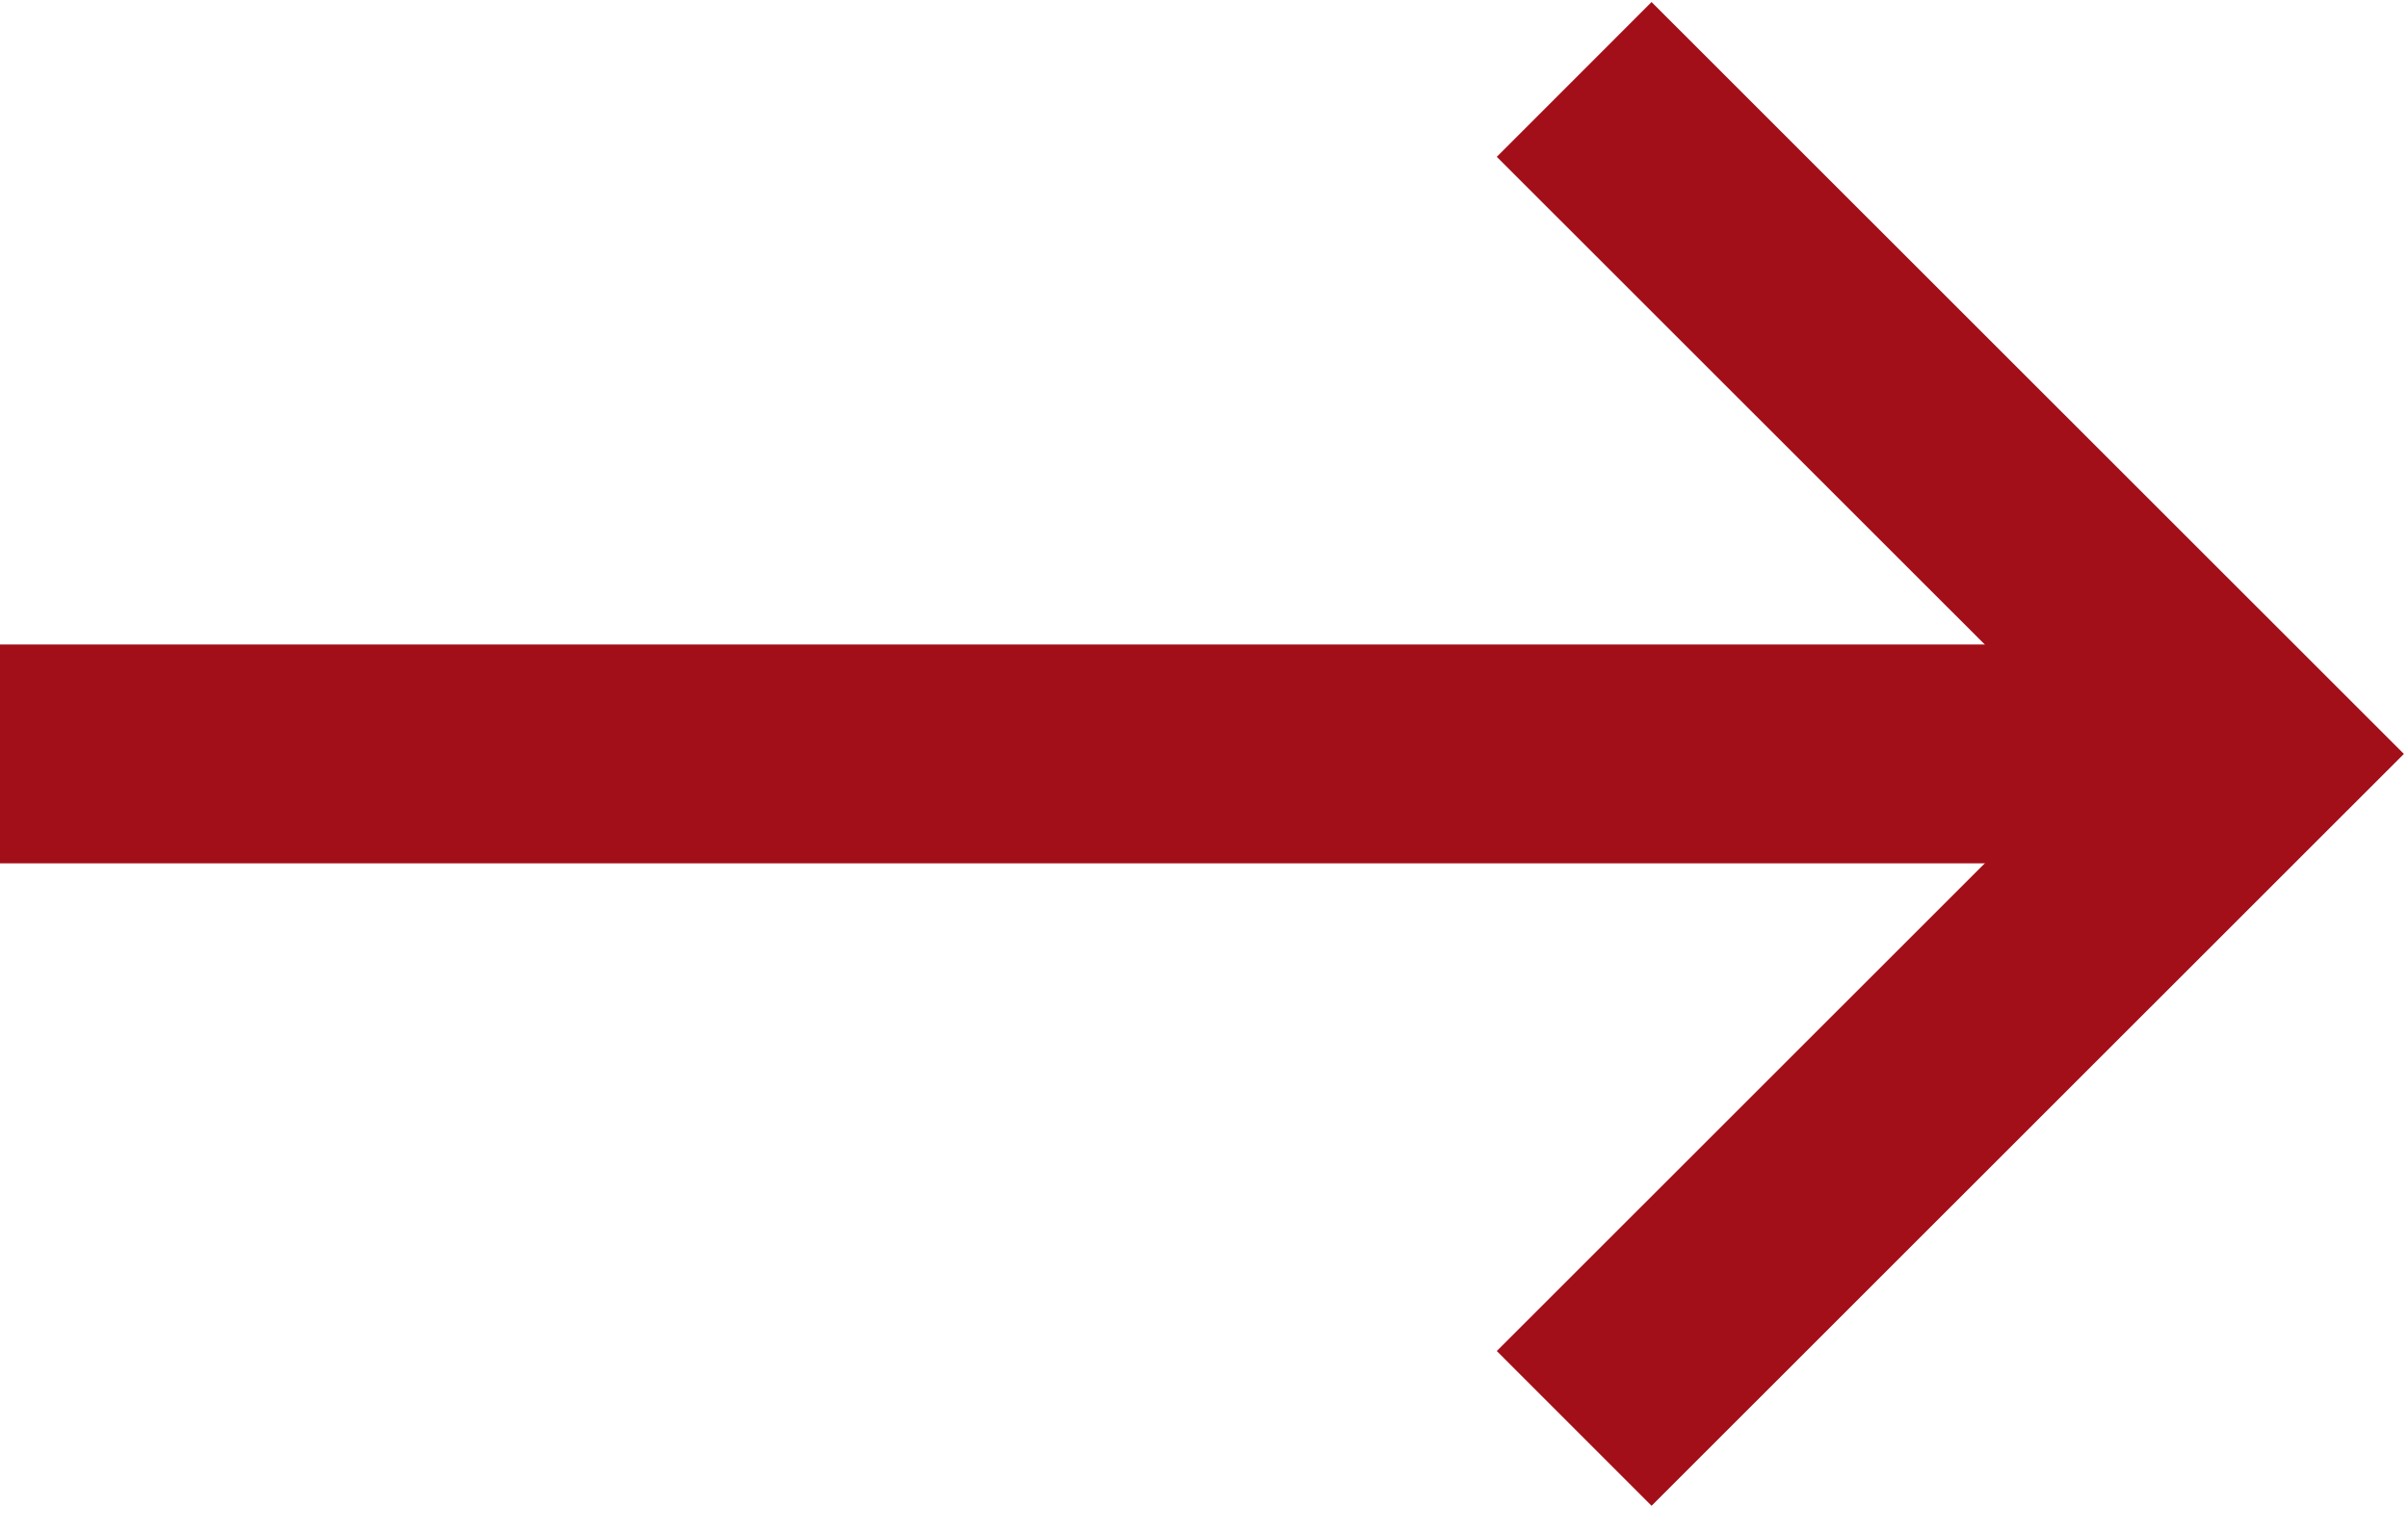
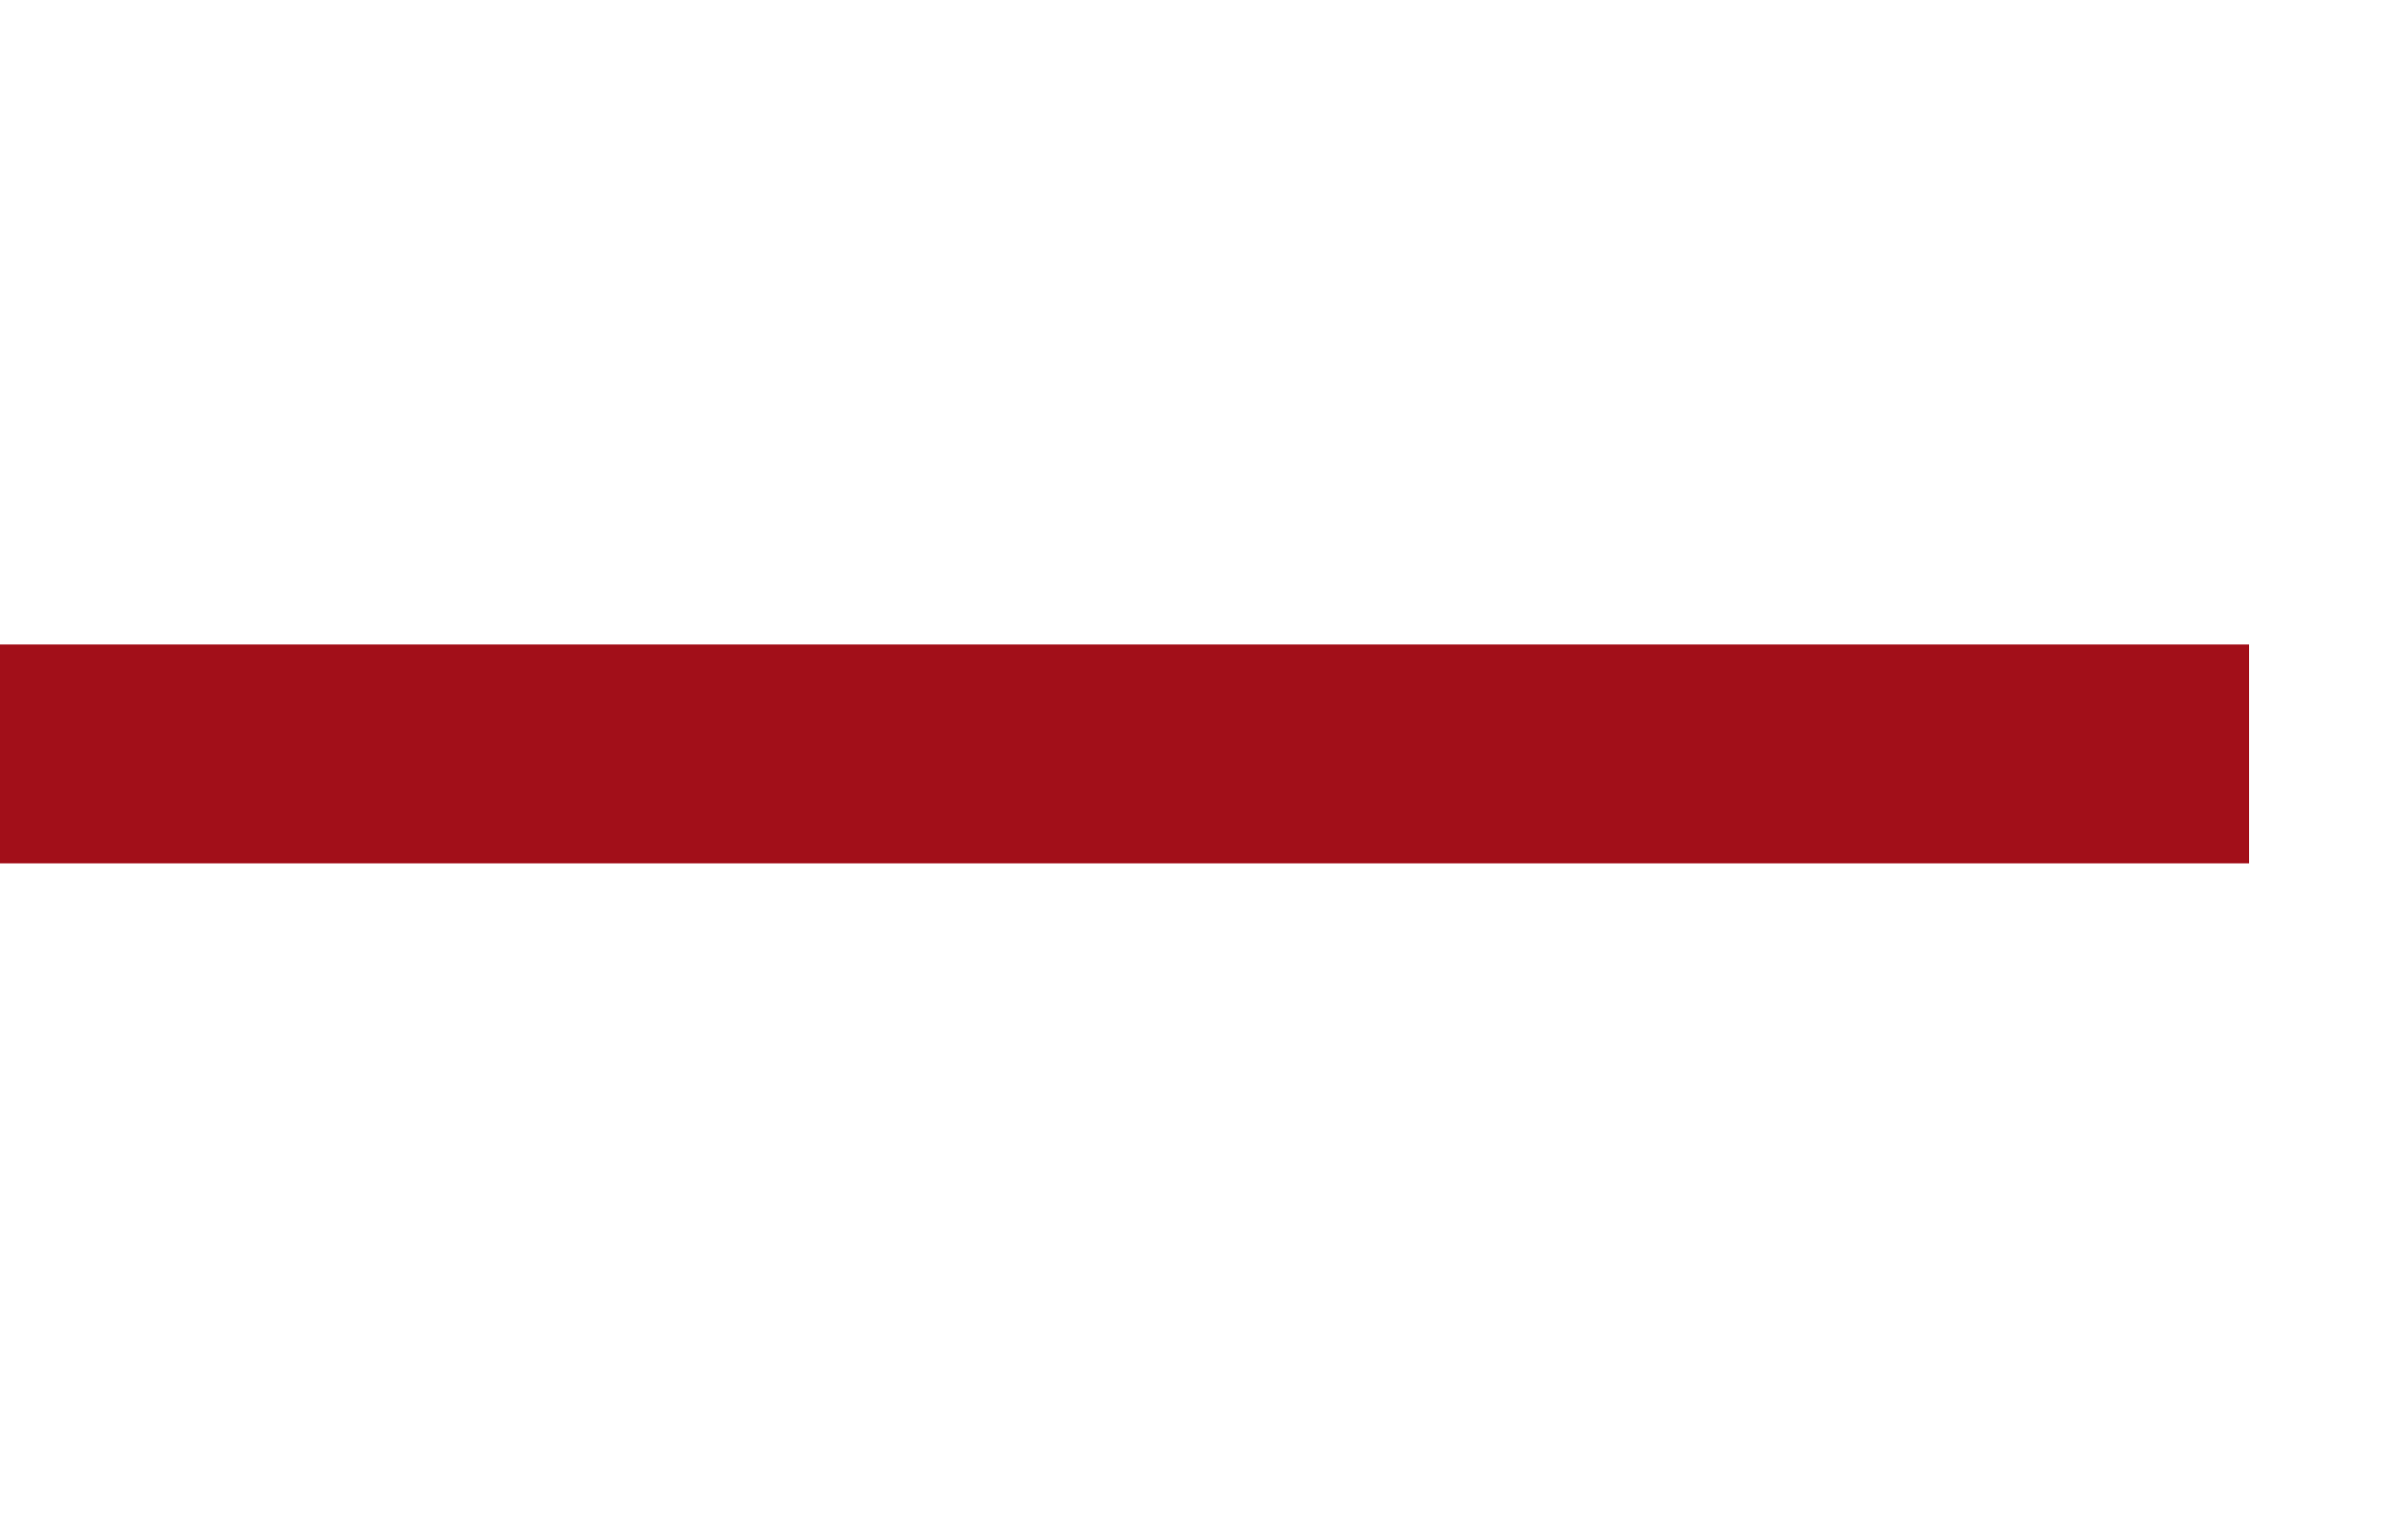
<svg xmlns="http://www.w3.org/2000/svg" width="11" height="7" viewBox="0 0 11 7" fill="none">
  <path d="M0 3.445H10.274" stroke="#A20F19" />
-   <path d="M7.191 0.363L10.274 3.445L7.191 6.527" stroke="#A20F19" />
</svg>